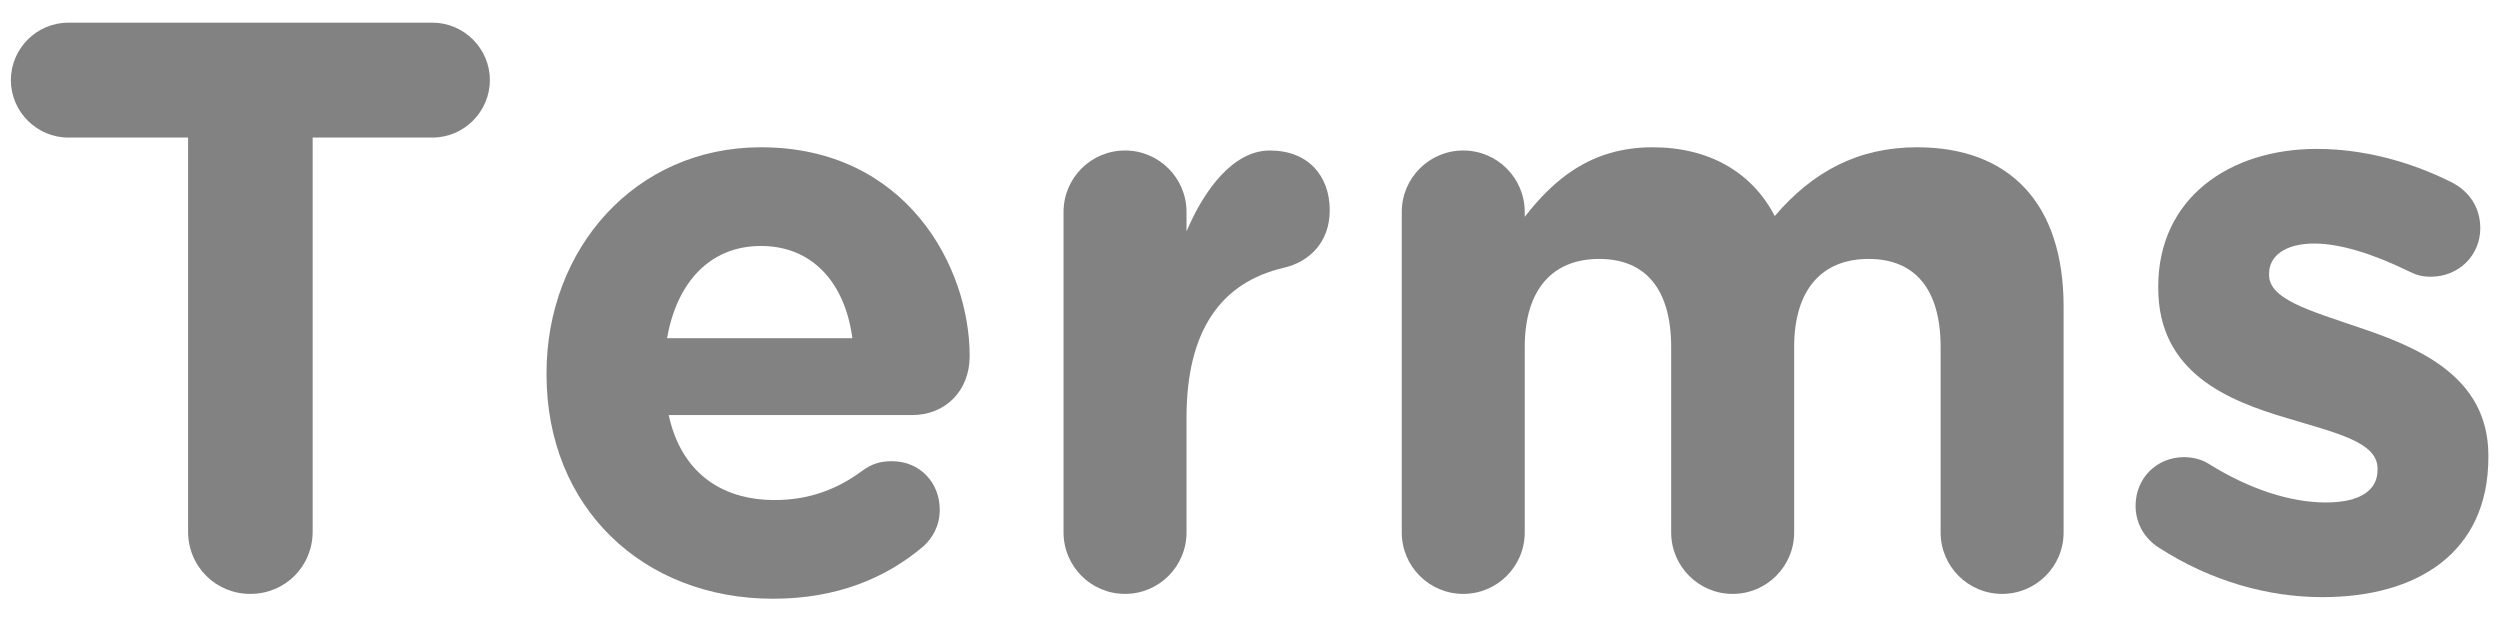
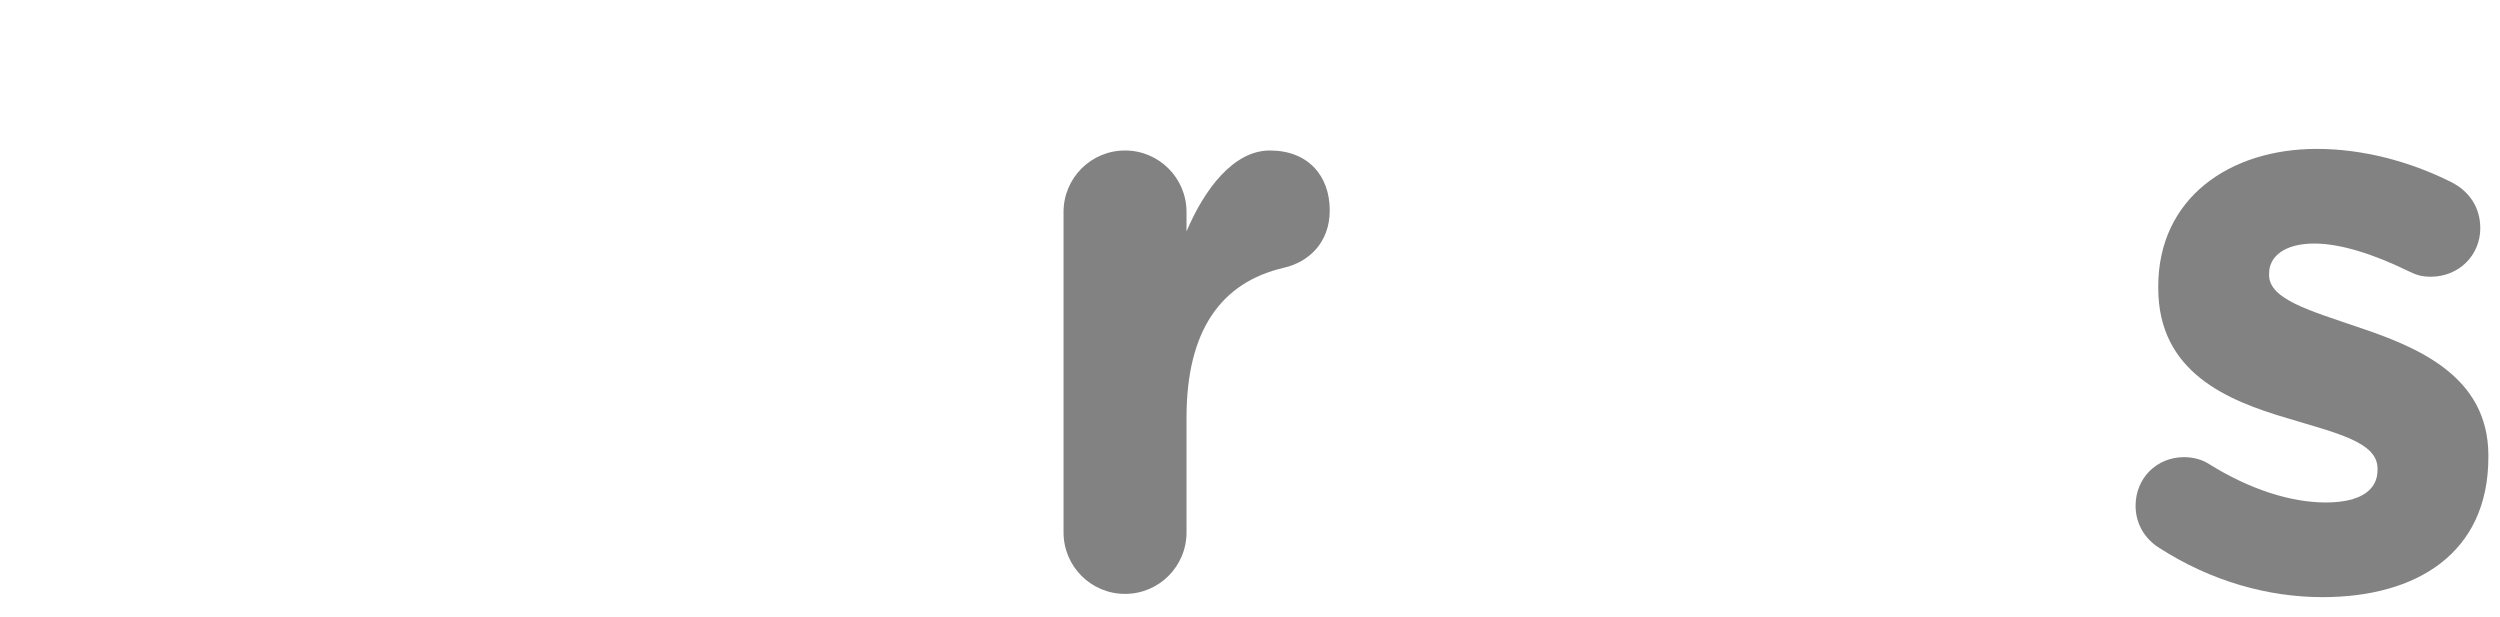
<svg xmlns="http://www.w3.org/2000/svg" width="77" height="19" viewBox="0 0 77 19" fill="none">
-   <path d="M5.793 16.373C5.793 17.445 6.64 18.292 7.711 18.292C8.783 18.292 9.63 17.445 9.63 16.373V4.237H13.319C14.29 4.237 15.088 3.439 15.088 2.467C15.088 1.495 14.29 0.698 13.319 0.698H2.104C1.132 0.698 0.335 1.495 0.335 2.467C0.335 3.439 1.132 4.237 2.104 4.237H5.793V16.373Z" fill="#828282" />
-   <path fill-rule="evenodd" clip-rule="evenodd" d="M28.944 15.7C28.944 16.198 28.72 16.572 28.446 16.822C27.275 17.818 25.755 18.441 23.811 18.441C19.799 18.441 16.833 15.625 16.833 11.538V11.489C16.833 7.676 19.549 4.536 23.437 4.536C27.898 4.536 29.866 8.199 29.866 10.965C29.866 12.062 29.094 12.784 28.097 12.784H20.596C20.97 14.504 22.166 15.401 23.861 15.401C24.907 15.401 25.779 15.077 26.552 14.504C26.826 14.305 27.075 14.205 27.474 14.205C28.321 14.205 28.944 14.853 28.944 15.7ZM23.437 7.576C21.867 7.576 20.845 8.697 20.546 10.417H26.253C26.029 8.722 25.032 7.576 23.437 7.576Z" fill="#828282" />
  <path d="M32.757 16.398C32.757 17.445 33.604 18.292 34.651 18.292C35.697 18.292 36.545 17.445 36.545 16.398V12.859C36.545 10.168 37.616 8.697 39.535 8.249C40.308 8.074 40.956 7.476 40.956 6.479C40.956 5.408 40.283 4.635 39.112 4.635C37.99 4.635 37.093 5.832 36.545 7.127V6.529C36.545 5.483 35.697 4.635 34.651 4.635C33.604 4.635 32.757 5.483 32.757 6.529V16.398Z" fill="#828282" />
-   <path d="M43.174 16.398C43.174 17.445 44.021 18.292 45.068 18.292C46.114 18.292 46.962 17.445 46.962 16.398V10.691C46.962 8.897 47.834 7.975 49.255 7.975C50.675 7.975 51.472 8.897 51.472 10.691V16.398C51.472 17.445 52.32 18.292 53.366 18.292C54.413 18.292 55.26 17.445 55.26 16.398V10.691C55.26 8.897 56.133 7.975 57.553 7.975C58.974 7.975 59.771 8.897 59.771 10.691V16.398C59.771 17.445 60.618 18.292 61.665 18.292C62.712 18.292 63.559 17.445 63.559 16.398V9.445C63.559 6.23 61.864 4.536 59.048 4.536C57.229 4.536 55.834 5.283 54.662 6.654C53.965 5.308 52.644 4.536 50.899 4.536C48.98 4.536 47.834 5.557 46.962 6.679V6.529C46.962 5.483 46.114 4.635 45.068 4.635C44.021 4.635 43.174 5.483 43.174 6.529V16.398Z" fill="#828282" />
  <path d="M71.533 18.392C74.424 18.392 76.642 17.046 76.642 14.08V14.03C76.642 11.588 74.474 10.691 72.605 10.068C71.159 9.57 69.888 9.221 69.888 8.473V8.423C69.888 7.9 70.362 7.501 71.284 7.501C72.081 7.501 73.103 7.825 74.175 8.349C74.424 8.473 74.598 8.523 74.872 8.523C75.72 8.523 76.393 7.875 76.393 7.028C76.393 6.38 76.044 5.881 75.495 5.607C74.2 4.959 72.754 4.586 71.359 4.586C68.667 4.586 66.474 6.106 66.474 8.822V8.872C66.474 11.464 68.592 12.336 70.461 12.884C71.932 13.333 73.228 13.607 73.228 14.429V14.479C73.228 15.077 72.729 15.476 71.633 15.476C70.561 15.476 69.29 15.077 68.019 14.28C67.82 14.155 67.546 14.08 67.272 14.08C66.424 14.08 65.776 14.728 65.776 15.576C65.776 16.174 66.1 16.622 66.499 16.871C68.119 17.918 69.888 18.392 71.533 18.392Z" fill="#828282" />
</svg>